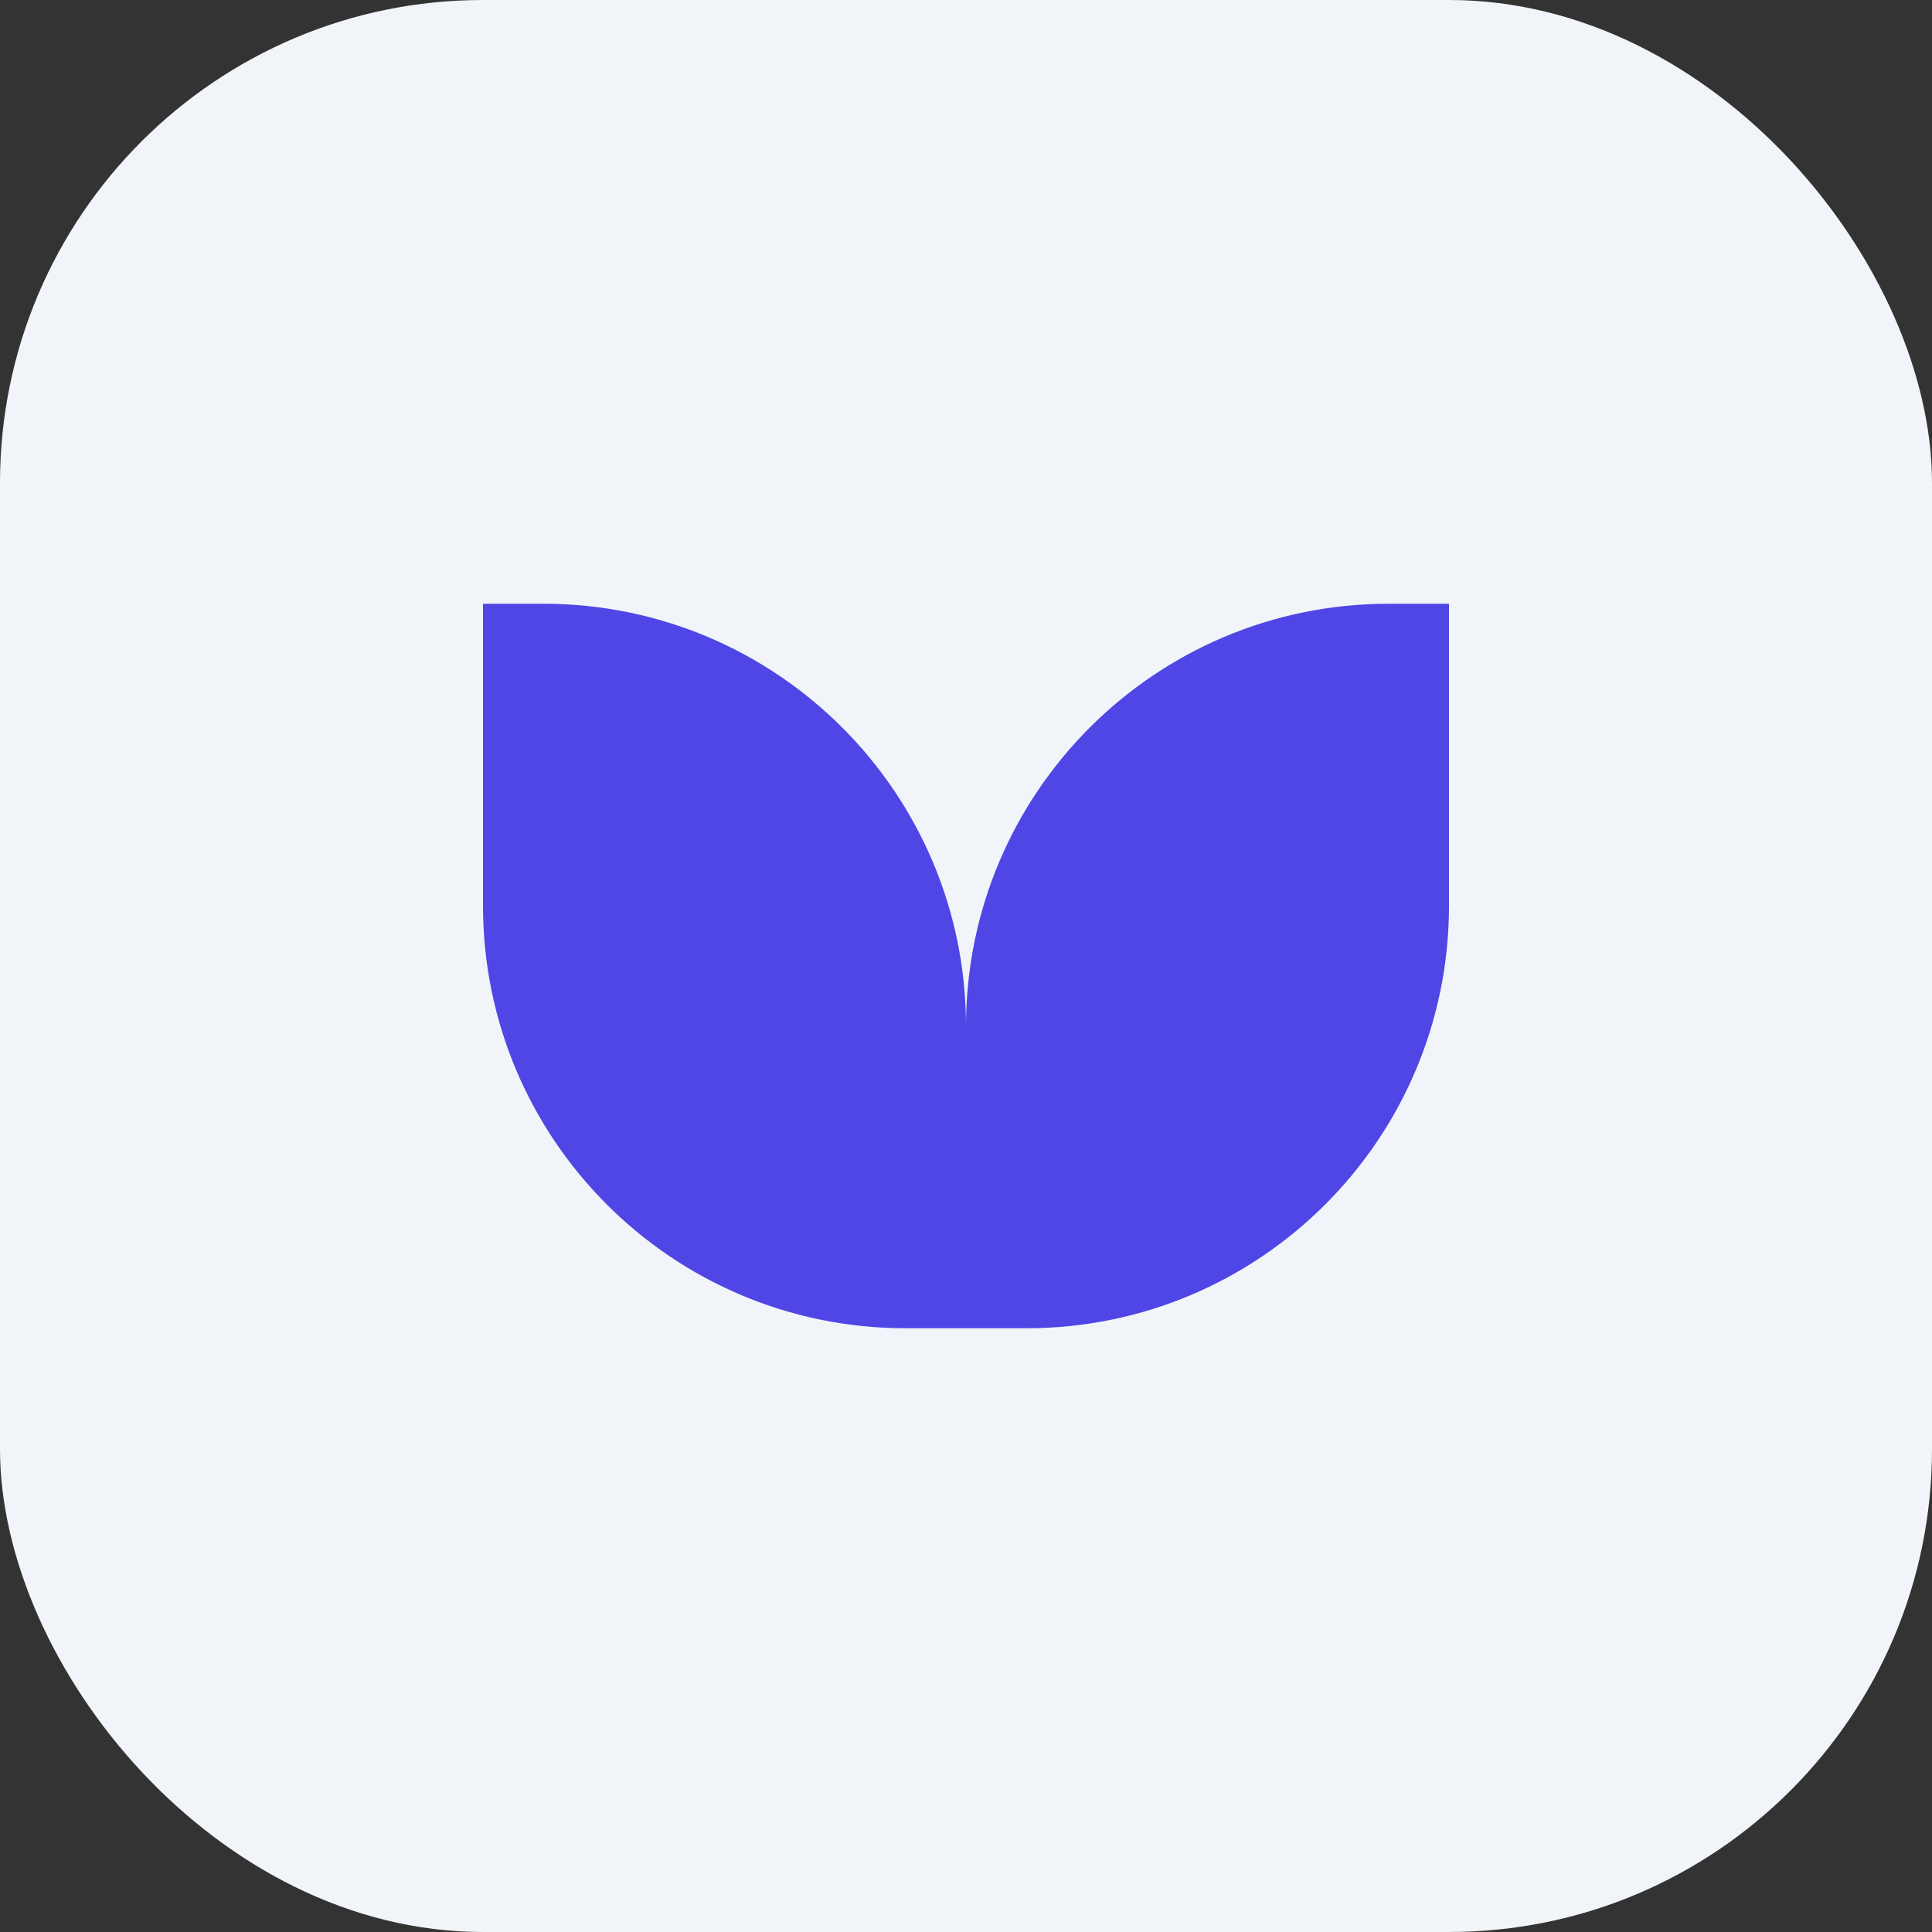
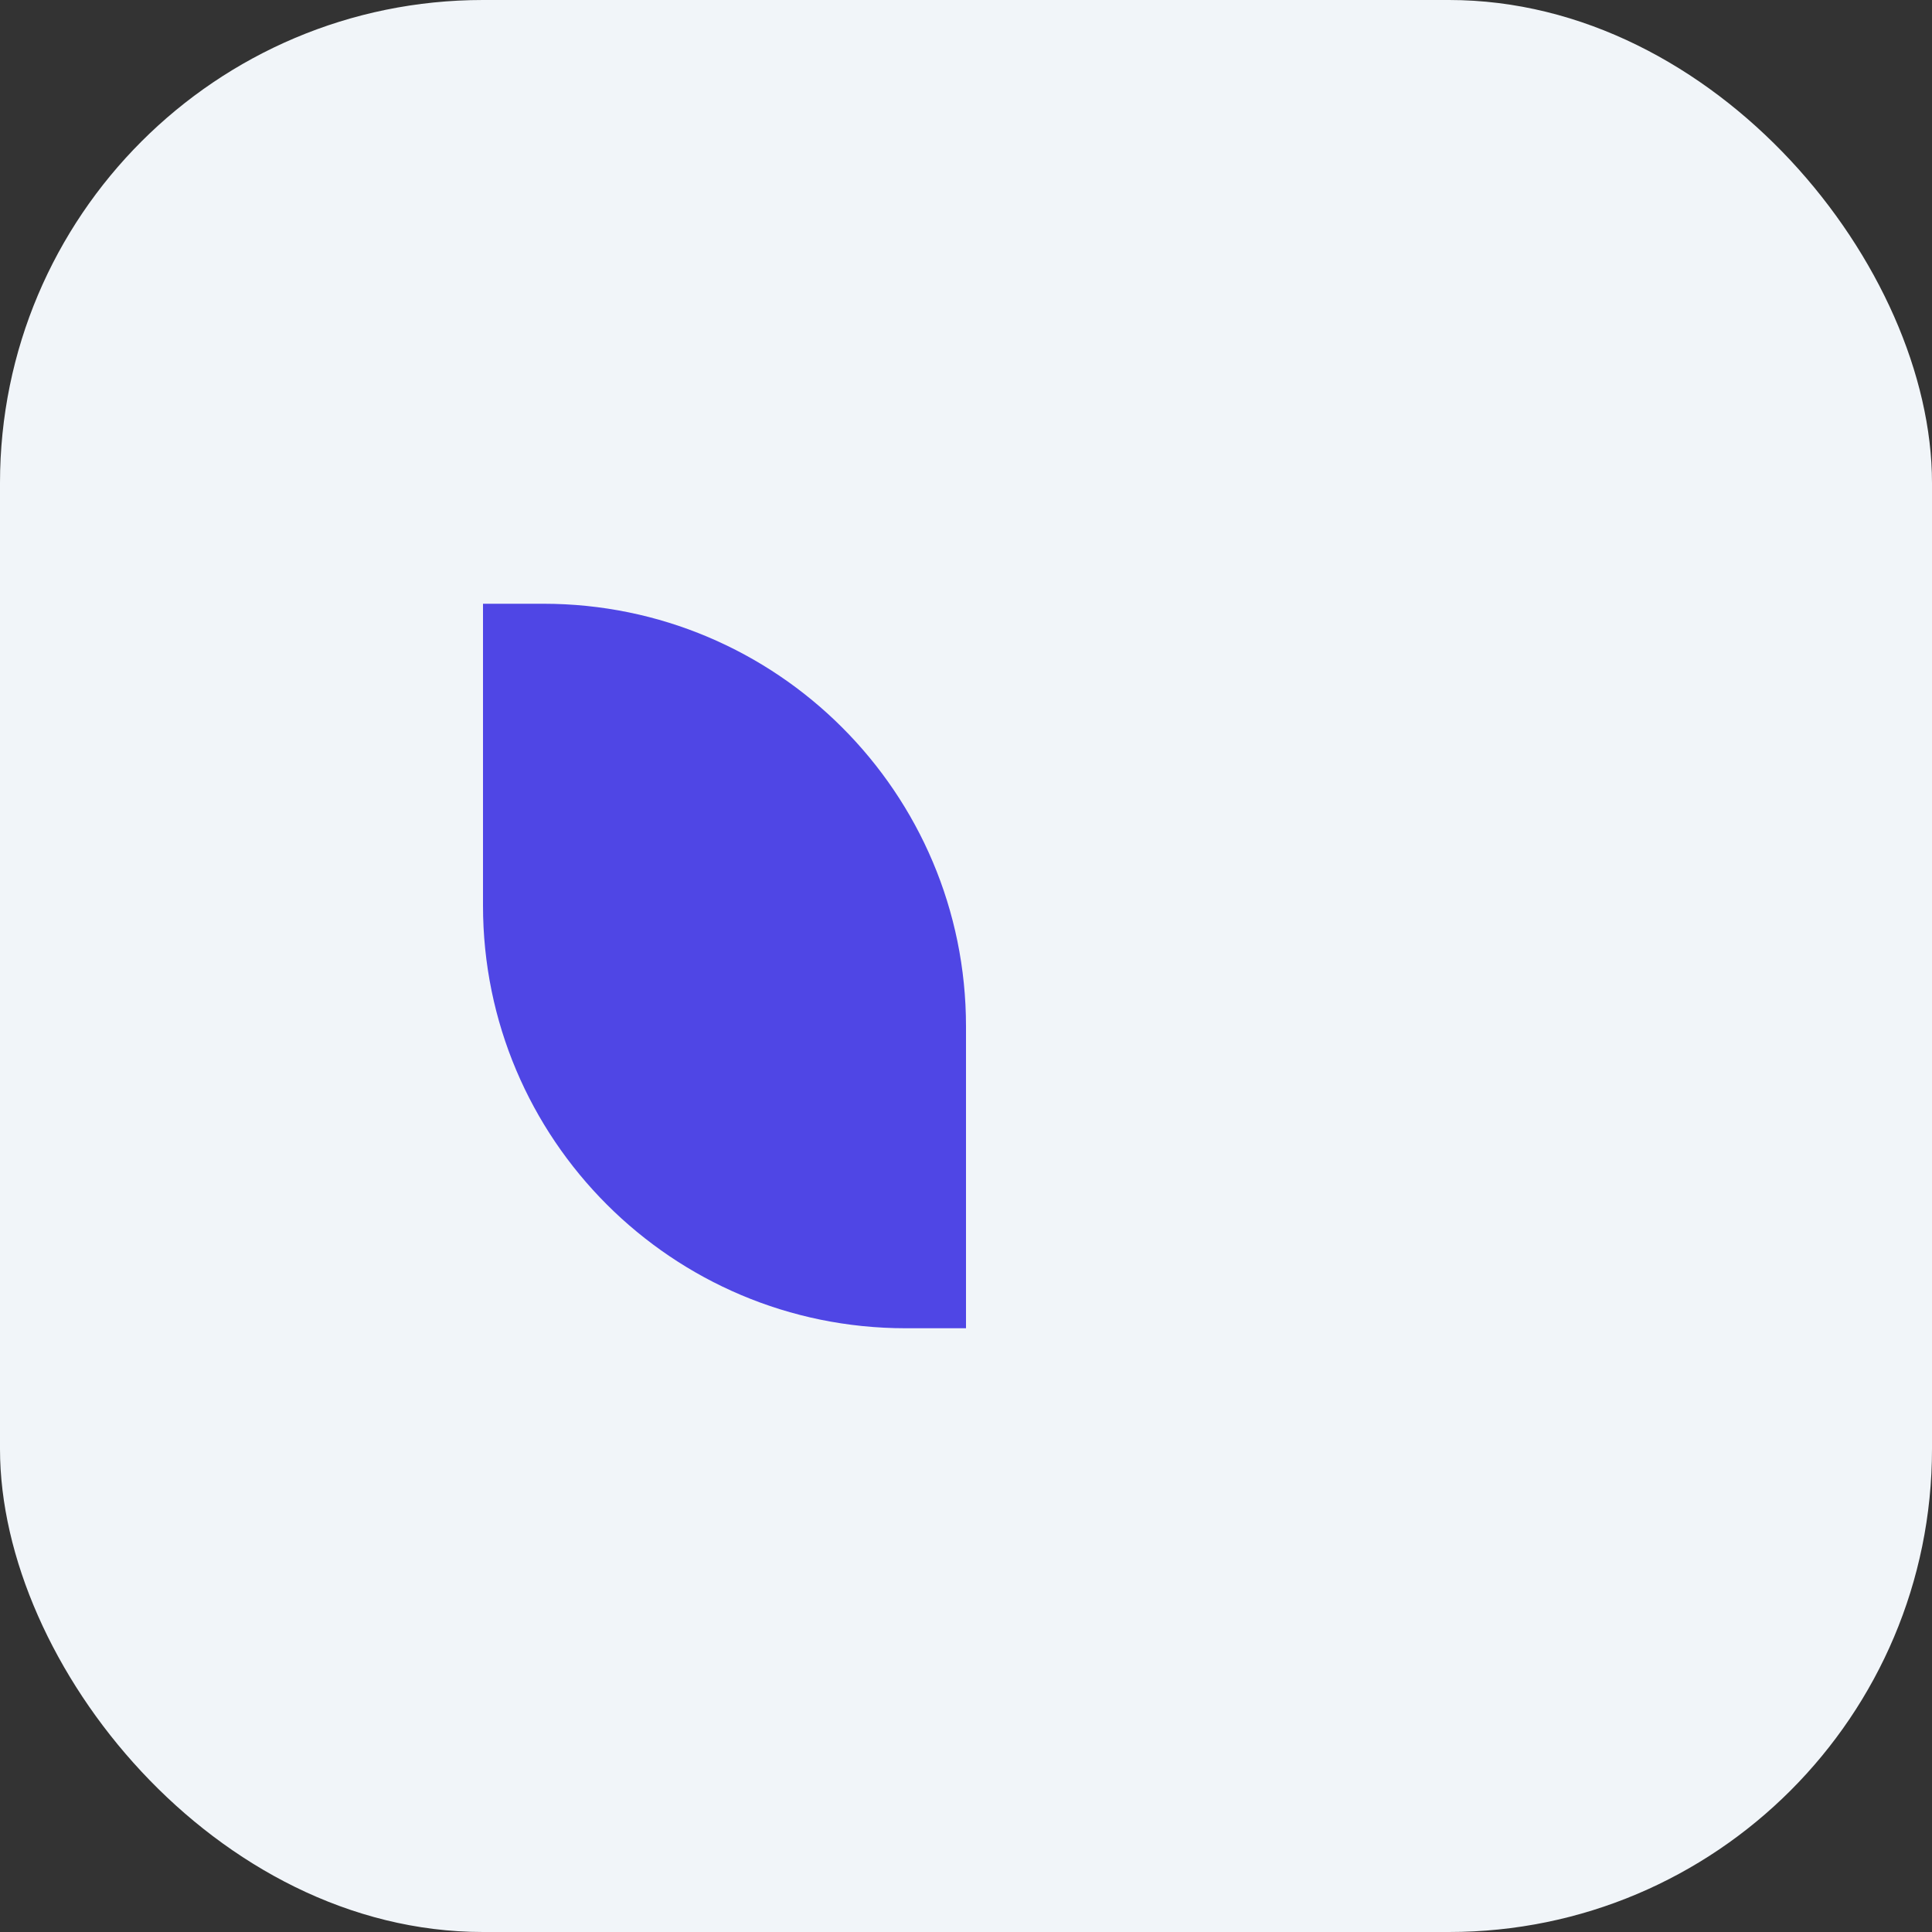
<svg xmlns="http://www.w3.org/2000/svg" width="44" height="44" viewBox="0 0 44 44" fill="none">
  <rect x="0" y="0" width="44" height="44" fill="#333333" stroke="none" />
  <rect width="44" height="44" rx="11" fill="#F1F5F9" />
  <path d="M22 23.375C22 18.059 17.691 13.75 12.375 13.75H11V20.625C11 25.941 15.309 30.25 20.625 30.25H22V23.375Z" fill="#4F46E5" />
-   <path d="M22 23.375C22 18.059 26.309 13.75 31.625 13.75H33V20.625C33 25.941 28.691 30.25 23.375 30.25H22V23.375Z" fill="#4F46E5" />
</svg>